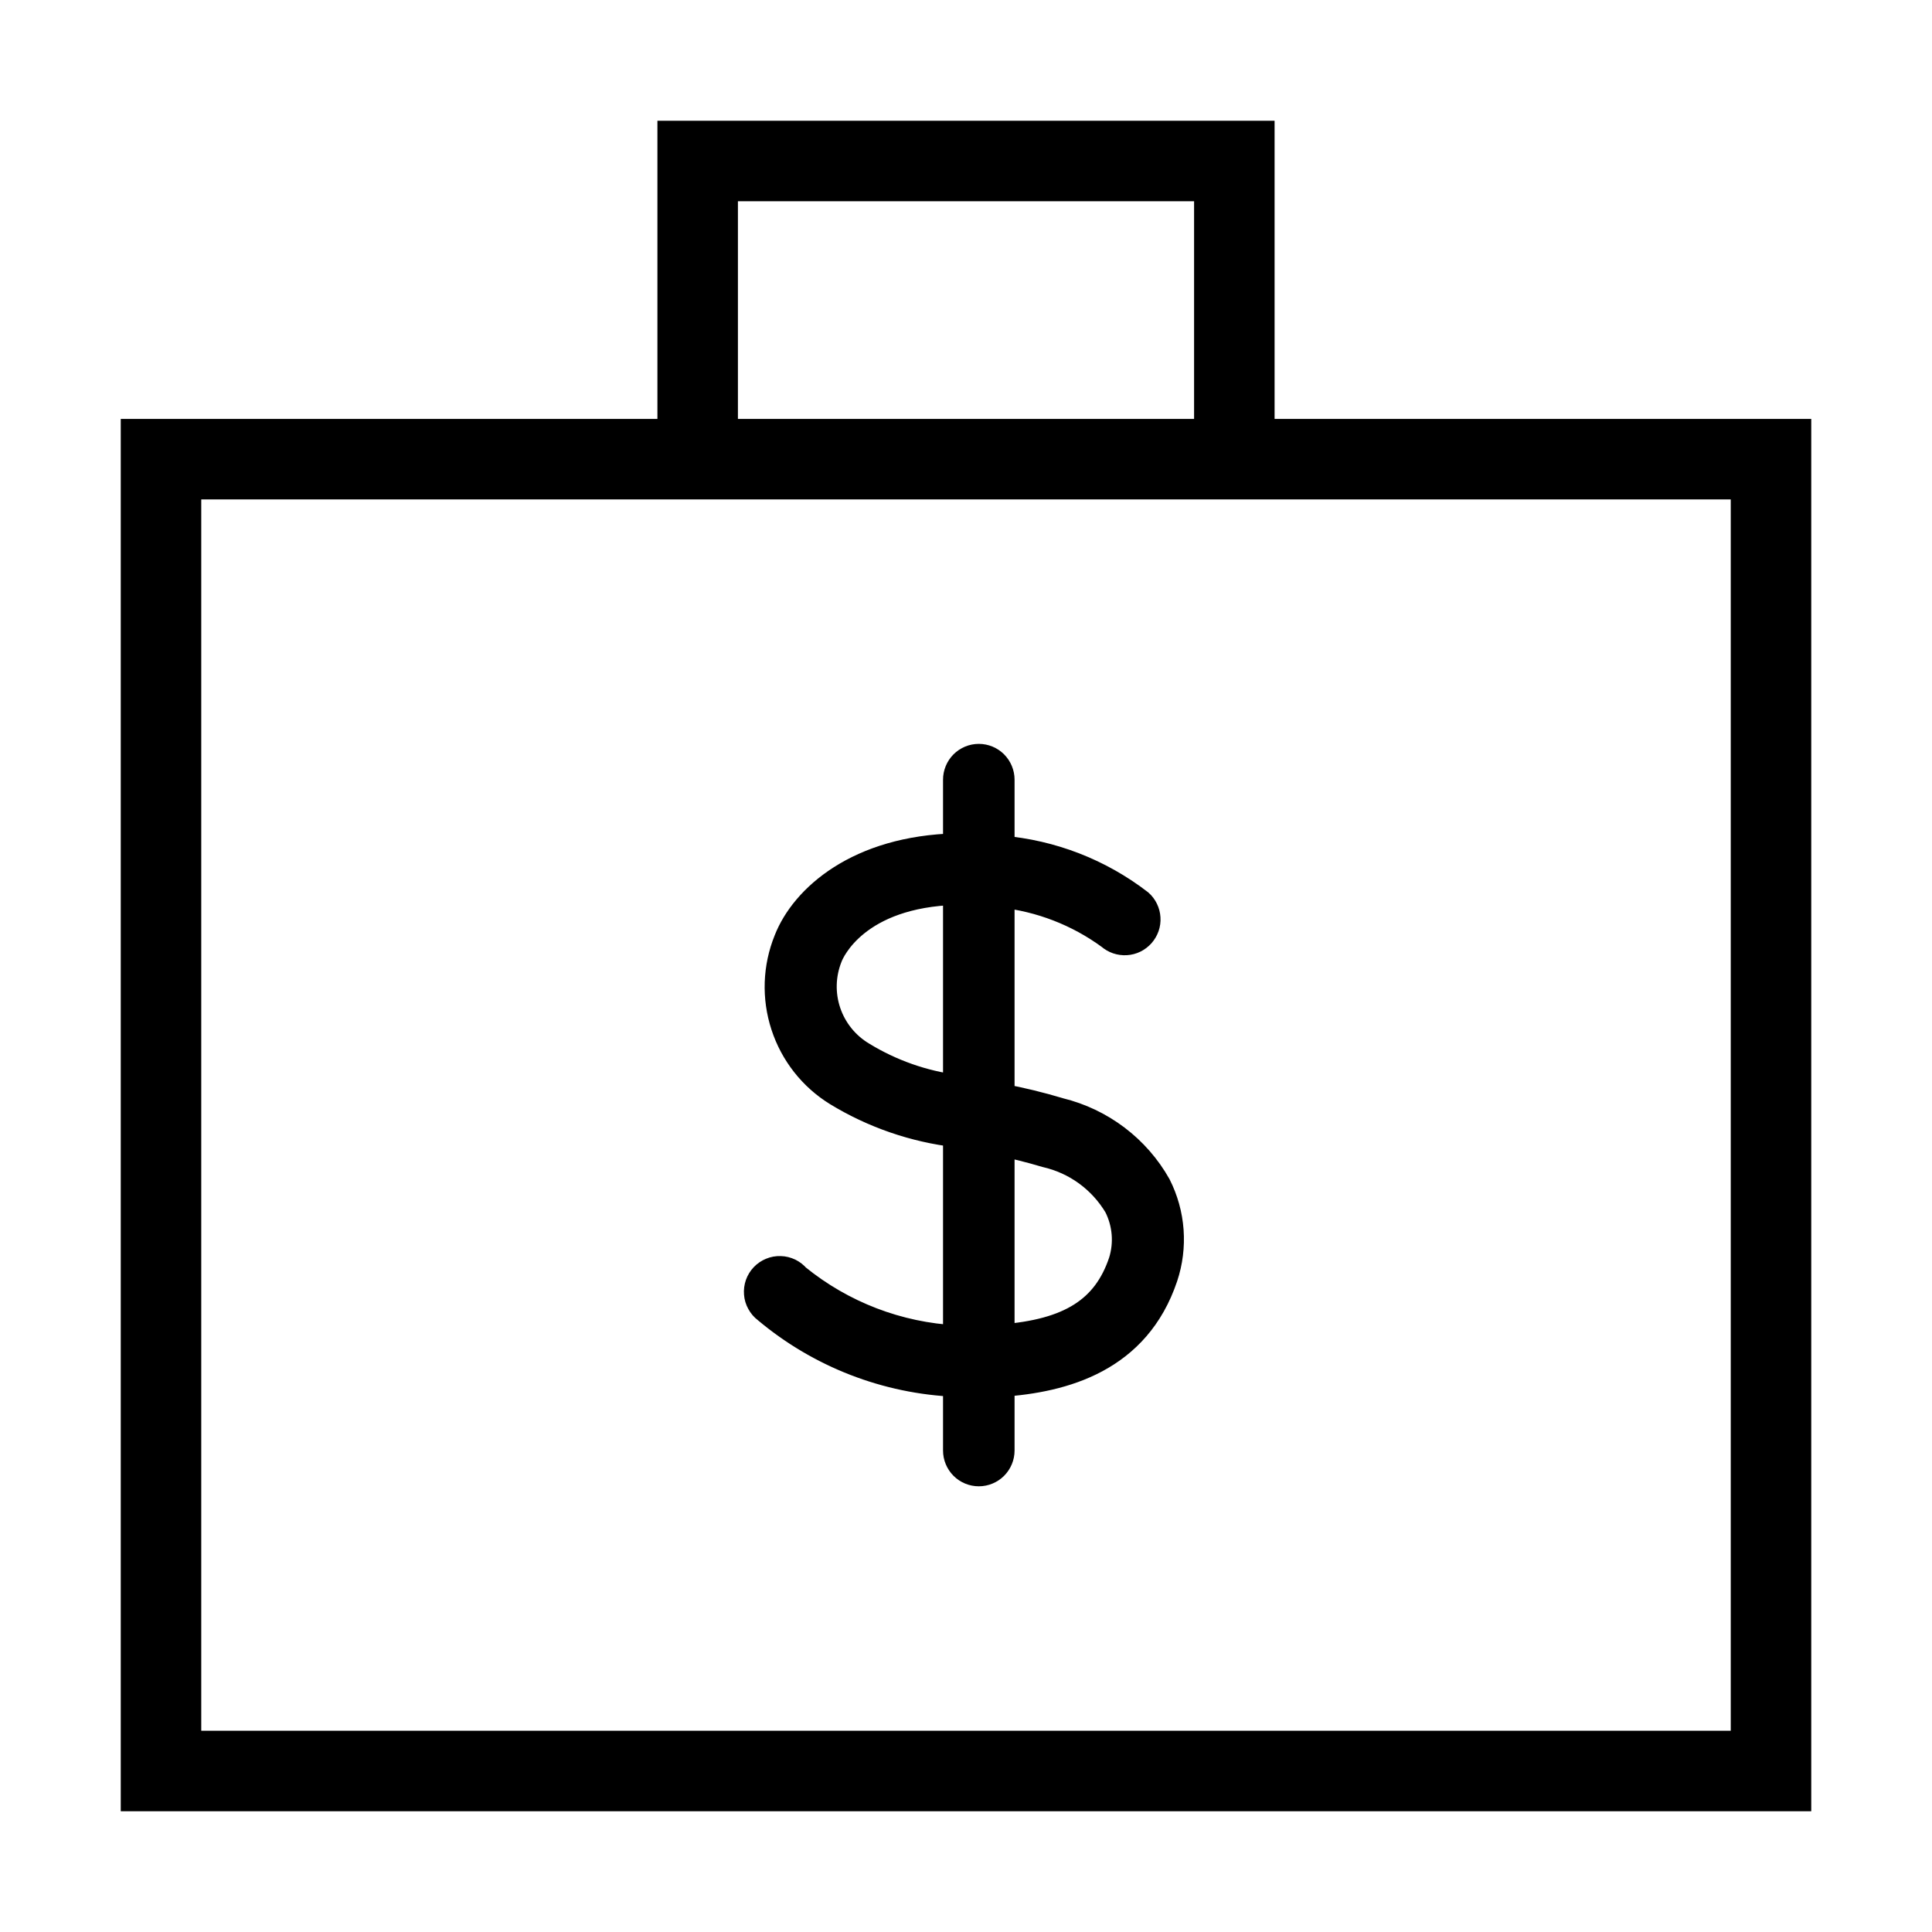
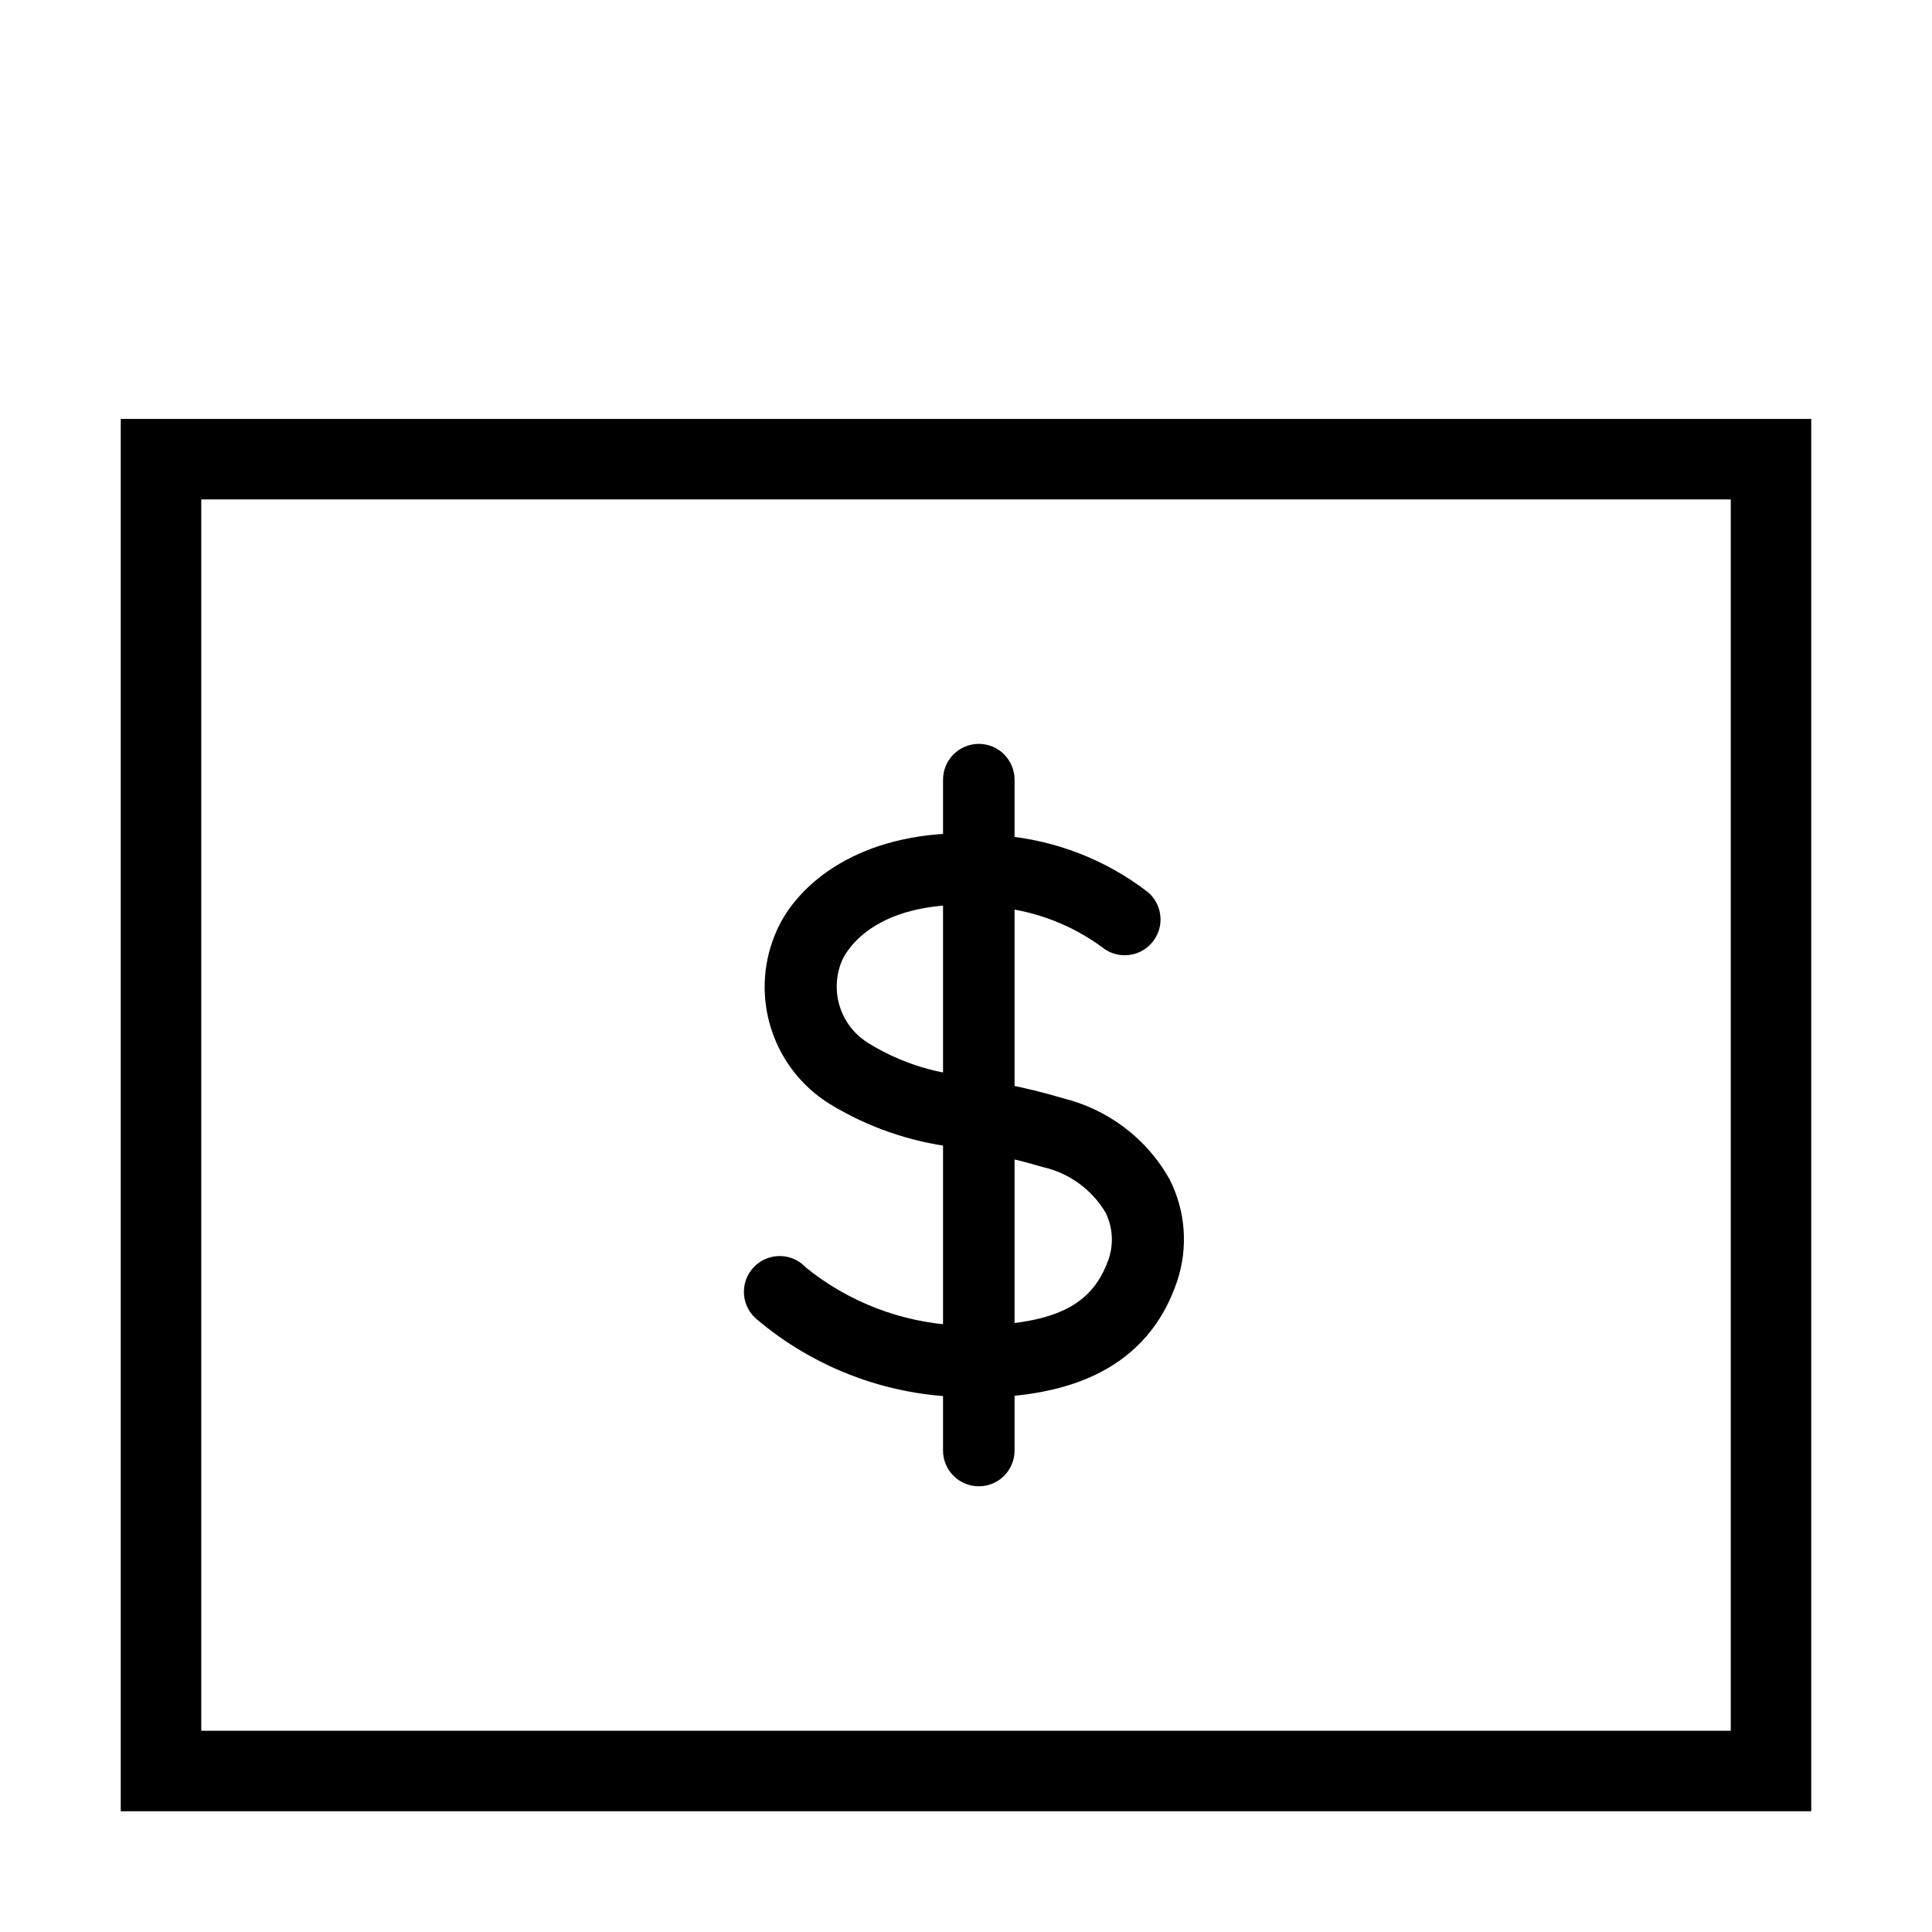
<svg xmlns="http://www.w3.org/2000/svg" width="36" height="36" viewBox="0 0 36 36" fill="none">
  <g id="Icon_Guide_36">
    <rect width="36" height="36" fill="white" />
    <g id="Group 6340346">
      <path id="Vector" d="M21.572 22.09C21.379 21.747 21.117 21.448 20.803 21.21C20.489 20.972 20.13 20.801 19.747 20.707C19.388 20.599 19.024 20.51 18.655 20.441V16.661C19.387 16.74 20.086 17.01 20.68 17.445C20.721 17.481 20.769 17.509 20.821 17.527C20.873 17.545 20.928 17.552 20.983 17.549C21.037 17.546 21.091 17.532 21.14 17.508C21.189 17.484 21.233 17.45 21.27 17.409C21.306 17.368 21.334 17.32 21.352 17.269C21.37 17.217 21.378 17.162 21.374 17.107C21.371 17.052 21.357 16.999 21.333 16.95C21.309 16.9 21.276 16.856 21.235 16.82C20.489 16.245 19.593 15.898 18.655 15.82V14.528C18.655 14.418 18.611 14.312 18.533 14.233C18.455 14.155 18.349 14.111 18.239 14.111C18.128 14.111 18.022 14.155 17.944 14.233C17.866 14.312 17.822 14.418 17.822 14.528V15.778C15.989 15.82 14.976 16.732 14.668 17.52C14.462 18.027 14.443 18.59 14.613 19.11C14.783 19.631 15.131 20.074 15.597 20.361C16.275 20.774 17.034 21.036 17.822 21.128V24.945C16.734 24.89 15.692 24.49 14.847 23.803C14.809 23.758 14.762 23.722 14.71 23.696C14.657 23.671 14.599 23.656 14.541 23.655C14.482 23.653 14.424 23.663 14.37 23.686C14.316 23.708 14.267 23.741 14.226 23.784C14.186 23.826 14.155 23.877 14.135 23.932C14.116 23.987 14.108 24.046 14.113 24.105C14.117 24.163 14.134 24.22 14.163 24.271C14.191 24.323 14.229 24.368 14.276 24.403C15.273 25.242 16.52 25.726 17.822 25.778V27.028C17.822 27.139 17.866 27.244 17.944 27.323C18.022 27.401 18.128 27.445 18.239 27.445C18.349 27.445 18.455 27.401 18.533 27.323C18.611 27.244 18.655 27.139 18.655 27.028V25.778C19.83 25.699 21.184 25.324 21.697 23.795C21.79 23.516 21.826 23.223 21.805 22.93C21.784 22.638 21.704 22.352 21.572 22.09ZM16.068 19.661C15.764 19.48 15.534 19.197 15.42 18.861C15.306 18.526 15.316 18.161 15.447 17.832C15.493 17.707 15.96 16.661 17.822 16.611V20.278C17.2 20.198 16.603 19.988 16.068 19.661ZM20.905 23.511C20.605 24.403 19.939 24.832 18.655 24.928V21.291C18.922 21.349 19.197 21.416 19.489 21.503C19.764 21.566 20.024 21.683 20.253 21.85C20.481 22.016 20.673 22.227 20.818 22.47C20.981 22.792 21.013 23.166 20.905 23.511Z" fill="black" stroke="black" stroke-width="0.5" />
      <path id="Rectangle 3466946" d="M3 8.556H33V33H3V8.556Z" stroke="black" stroke-width="1.5" />
-       <path id="Rectangle 3466947" d="M23 8.556V3H13V8.556" stroke="black" stroke-width="1.5" />
    </g>
  </g>
</svg>